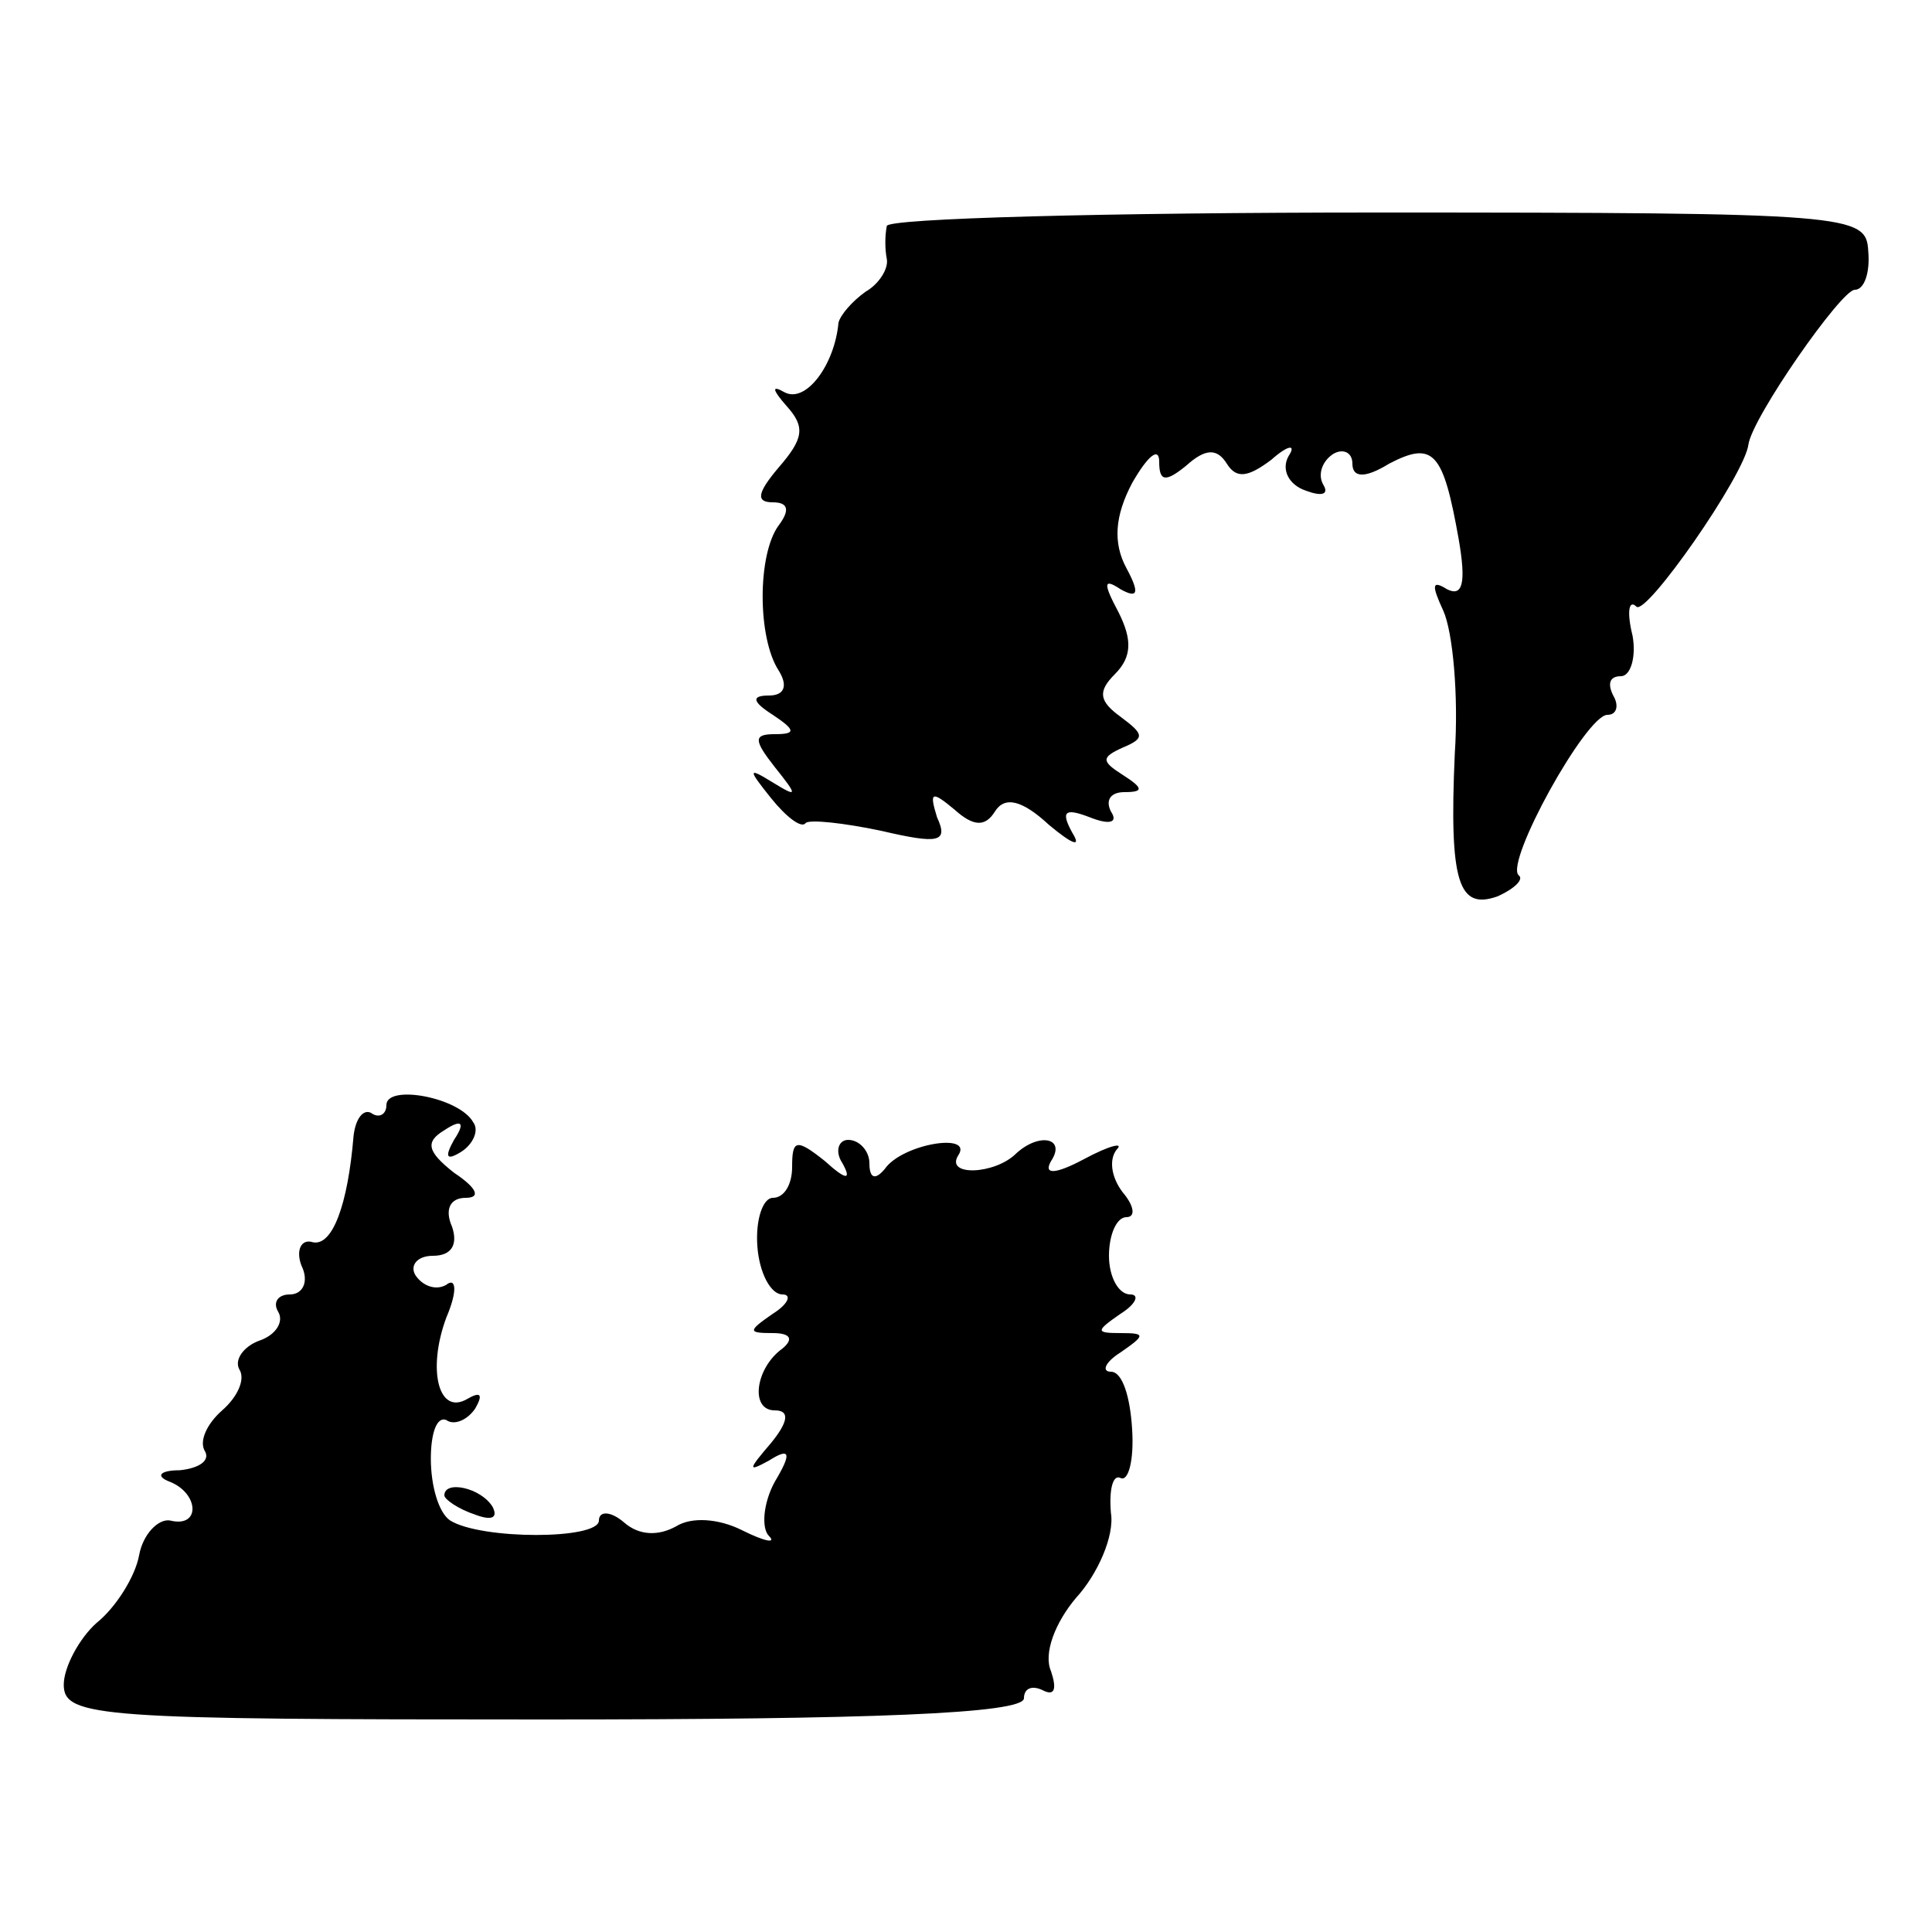
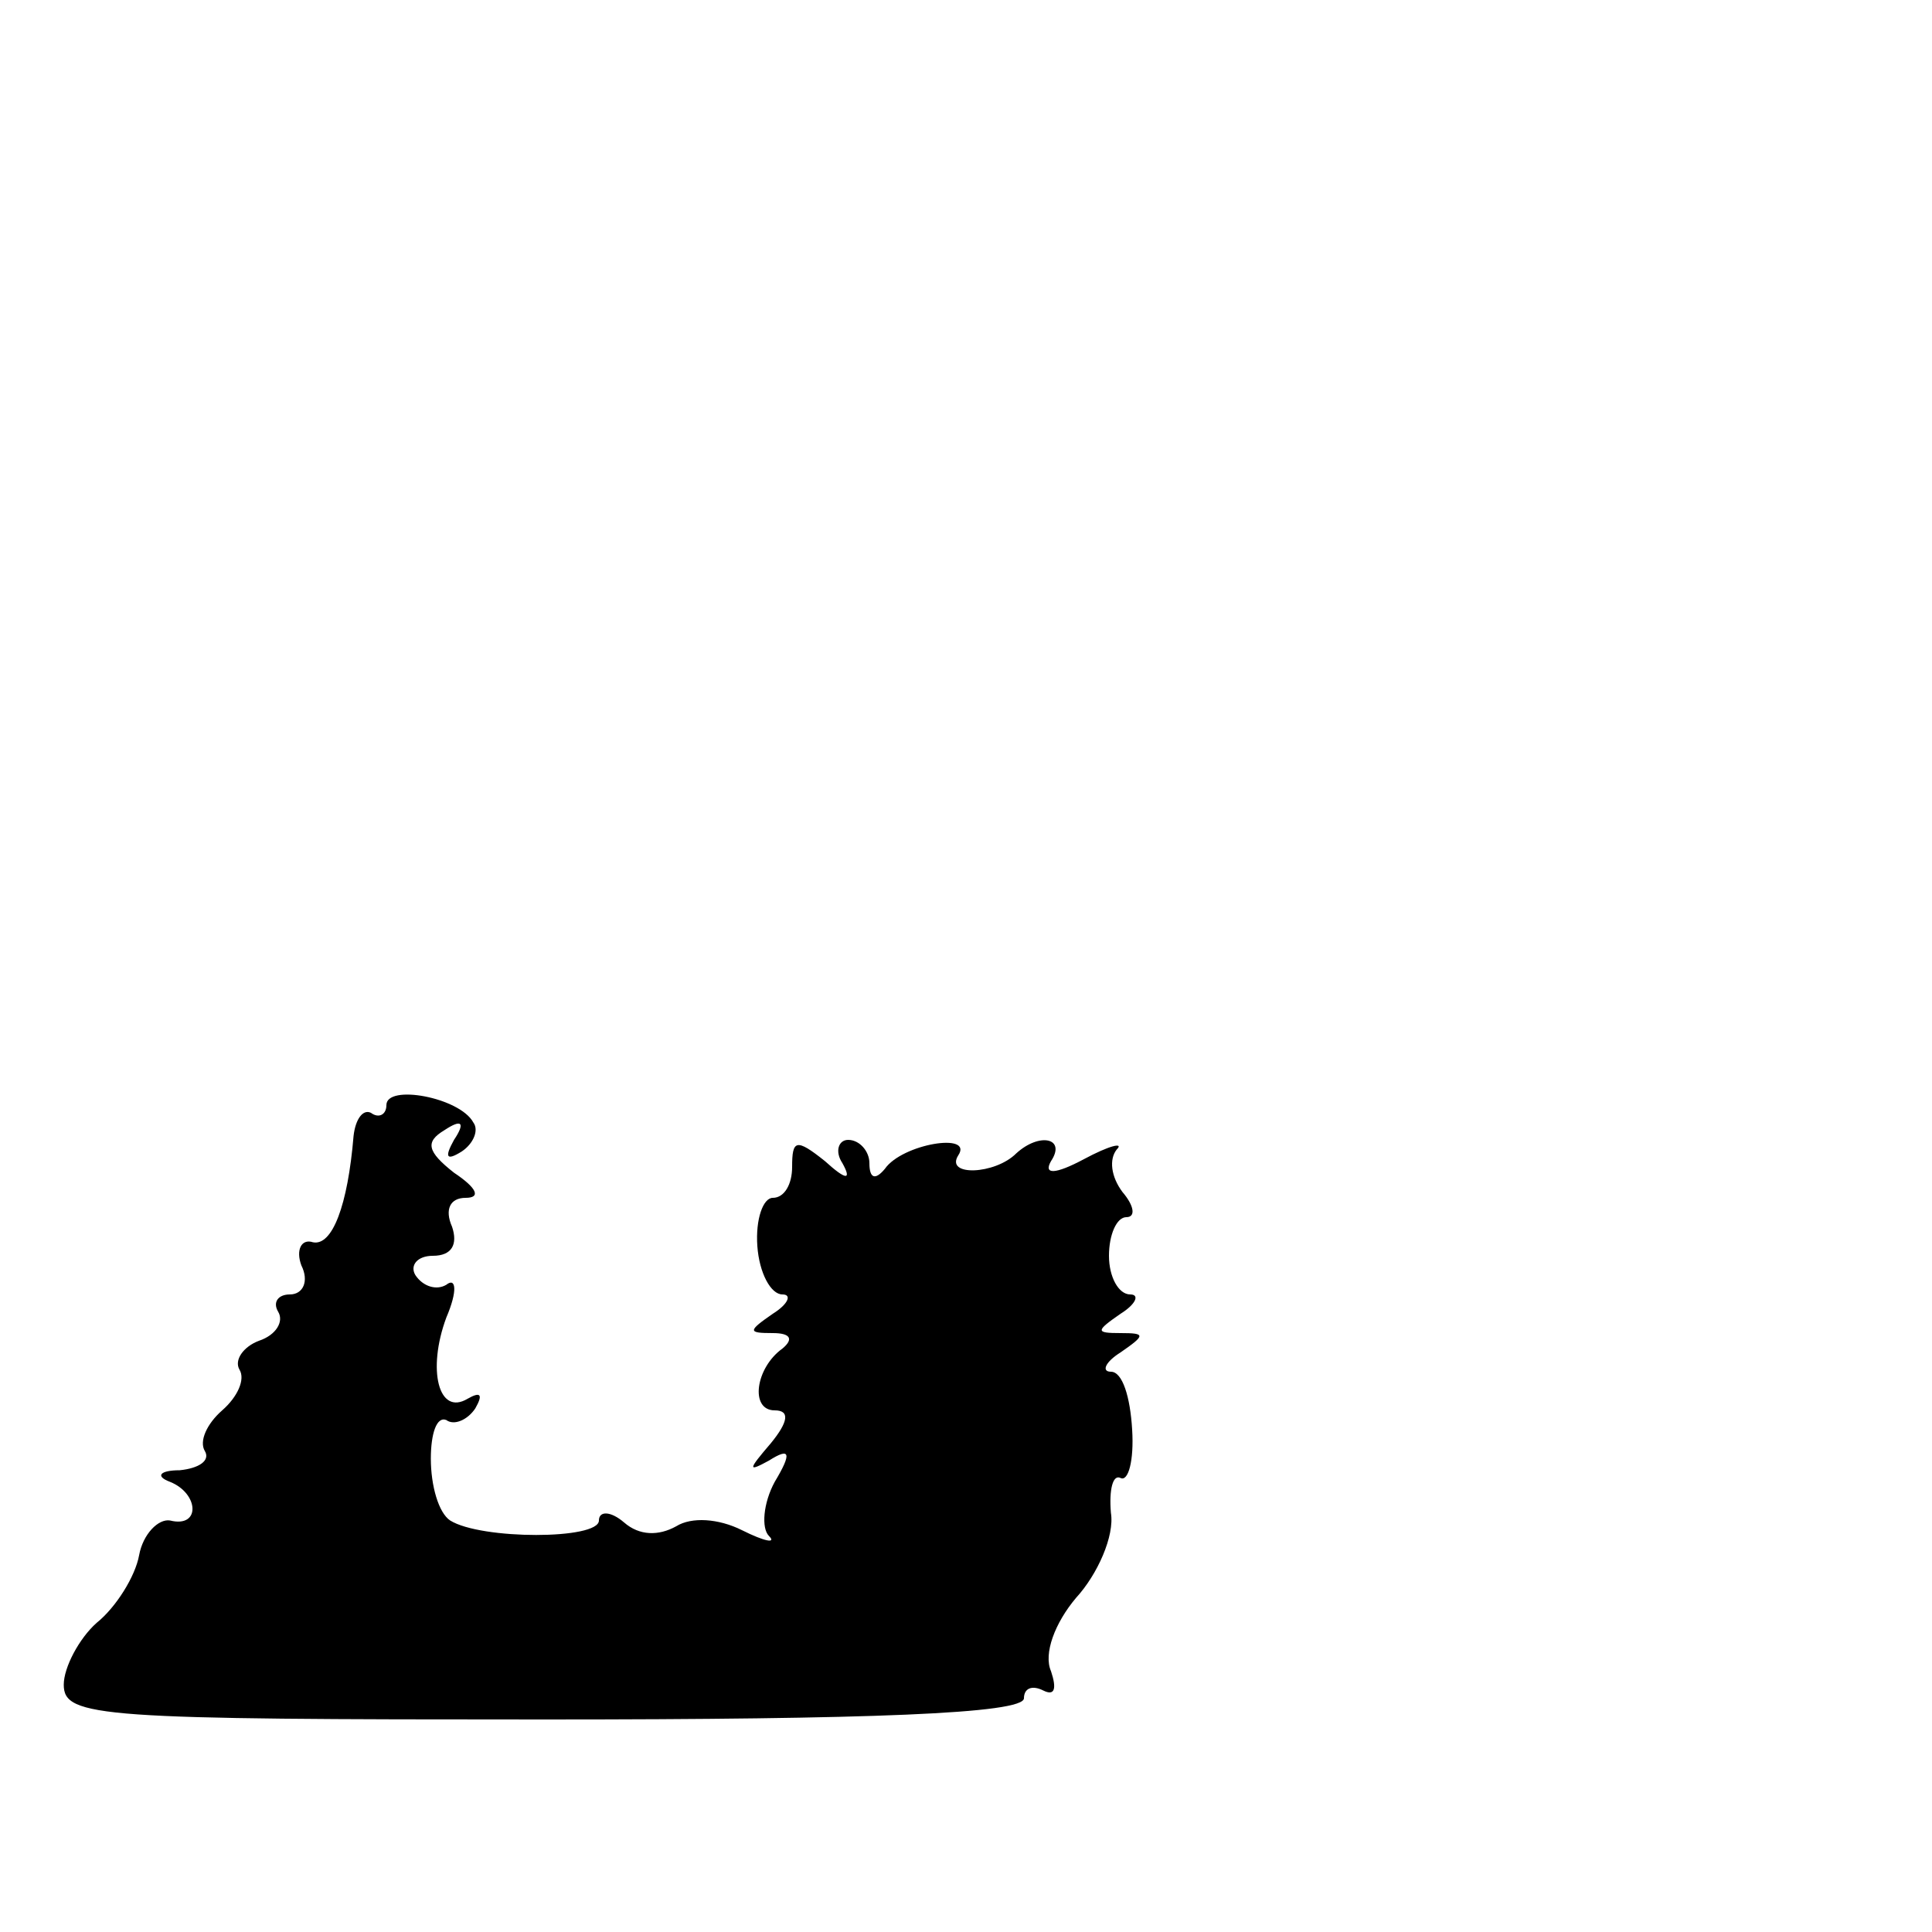
<svg xmlns="http://www.w3.org/2000/svg" version="1.0" width="100pt" height="100pt" viewBox="0 0 100 100" preserveAspectRatio="xMidYMid meet">
  <g transform="translate(0,100) scale(0.1,-0.1)" fill="#000000" stroke="none">
-     <path d="M459 883 c-1 -5 -1 -12 0 -17 1 -5 -4 -13 -11 -17 -7 -5 -13 -12 -14 -16 -2 -22 -17 -42 -28 -36 -7 4 -6 1 1 -7 10 -11 9 -17 -4 -32 -11 -13 -12 -18 -3 -18 8 0 9 -4 3 -12 -11 -15 -11 -58 0 -75 5 -8 3 -13 -5 -13 -9 0 -9 -3 2 -10 12 -8 12 -10 1 -10 -11 0 -11 -3 0 -17 12 -15 12 -16 -1 -8 -13 8 -13 7 -1 -8 8 -10 16 -16 18 -13 2 2 20 0 39 -4 30 -7 35 -6 29 7 -4 13 -3 14 9 4 10 -9 16 -9 21 -1 5 8 14 6 28 -7 12 -10 17 -12 12 -4 -6 11 -4 13 9 8 10 -4 15 -3 11 3 -3 6 0 10 7 10 10 0 10 2 -1 9 -11 7 -11 9 0 14 12 5 11 7 -1 16 -11 8 -12 13 -3 22 9 9 9 18 2 32 -8 15 -8 18 1 12 9 -5 10 -2 3 11 -7 13 -6 27 3 44 8 14 14 19 14 11 0 -10 3 -11 14 -2 10 9 16 9 21 1 5 -8 11 -7 23 2 9 8 13 8 9 2 -4 -7 0 -15 9 -18 8 -3 12 -2 9 3 -3 5 -1 12 5 16 5 3 10 1 10 -5 0 -7 6 -8 19 0 23 12 28 6 36 -39 4 -23 2 -30 -6 -26 -8 5 -8 2 -2 -11 5 -11 8 -44 6 -74 -3 -67 2 -81 22 -74 9 4 14 9 11 11 -7 7 35 83 46 83 5 0 6 5 3 10 -3 6 -2 10 4 10 5 0 8 10 6 21 -3 12 -2 19 2 15 5 -5 56 68 58 84 2 14 48 80 55 80 5 0 8 9 7 20 -1 19 -8 20 -254 20 -139 0 -254 -3 -254 -7z" />
    <path d="M200 428 c0 -5 -4 -7 -8 -4 -4 2 -8 -3 -9 -12 -3 -36 -11 -57 -21 -55 -6 2 -9 -4 -6 -12 4 -8 1 -15 -6 -15 -6 0 -9 -4 -6 -9 3 -5 -1 -12 -10 -15 -8 -3 -13 -10 -10 -15 3 -5 -1 -14 -9 -21 -8 -7 -12 -16 -9 -21 3 -5 -3 -9 -13 -10 -10 0 -13 -3 -5 -6 15 -6 16 -24 0 -20 -6 1 -14 -7 -16 -18 -2 -11 -12 -27 -22 -35 -9 -8 -17 -23 -17 -32 0 -17 19 -18 249 -18 168 0 248 3 248 11 0 5 4 7 10 4 6 -3 7 1 4 10 -4 9 2 25 13 38 11 12 20 32 18 44 -1 12 1 20 5 18 4 -2 7 9 6 25 -1 17 -5 30 -11 30 -5 0 -3 5 5 10 13 9 13 10 0 10 -13 0 -13 1 0 10 8 5 10 10 5 10 -6 0 -11 9 -11 20 0 11 4 20 9 20 5 0 4 6 -2 13 -6 8 -7 17 -3 22 4 4 -4 2 -17 -5 -15 -8 -21 -8 -17 -1 8 12 -6 15 -18 4 -11 -11 -37 -12 -30 -1 8 12 -29 6 -38 -7 -5 -6 -8 -5 -8 3 0 6 -5 12 -11 12 -5 0 -7 -6 -3 -12 5 -9 2 -9 -9 1 -15 12 -17 11 -17 -3 0 -9 -4 -16 -10 -16 -5 0 -9 -11 -8 -25 1 -14 7 -25 13 -25 5 0 3 -5 -5 -10 -13 -9 -13 -10 0 -10 9 0 11 -3 5 -8 -14 -10 -17 -32 -4 -32 8 0 7 -6 -2 -17 -12 -14 -12 -15 -1 -9 11 7 12 4 3 -11 -6 -11 -7 -24 -3 -28 4 -4 -2 -3 -14 3 -12 6 -26 7 -34 2 -9 -5 -19 -5 -27 2 -7 6 -13 6 -13 1 0 -10 -61 -10 -77 0 -6 4 -10 18 -10 32 0 13 3 22 8 20 4 -3 11 0 15 6 4 7 3 9 -4 5 -15 -9 -21 15 -11 42 6 14 5 21 0 17 -5 -3 -12 -1 -16 5 -3 5 1 10 9 10 10 0 13 6 10 15 -4 9 -1 15 7 15 8 0 6 5 -6 13 -14 11 -15 16 -5 22 9 6 11 4 5 -5 -5 -9 -4 -11 4 -6 6 4 9 11 6 15 -7 13 -45 20 -45 9z" />
-     <path d="M230 226 c0 -2 7 -7 16 -10 8 -3 12 -2 9 4 -6 10 -25 14 -25 6z" />
  </g>
</svg>